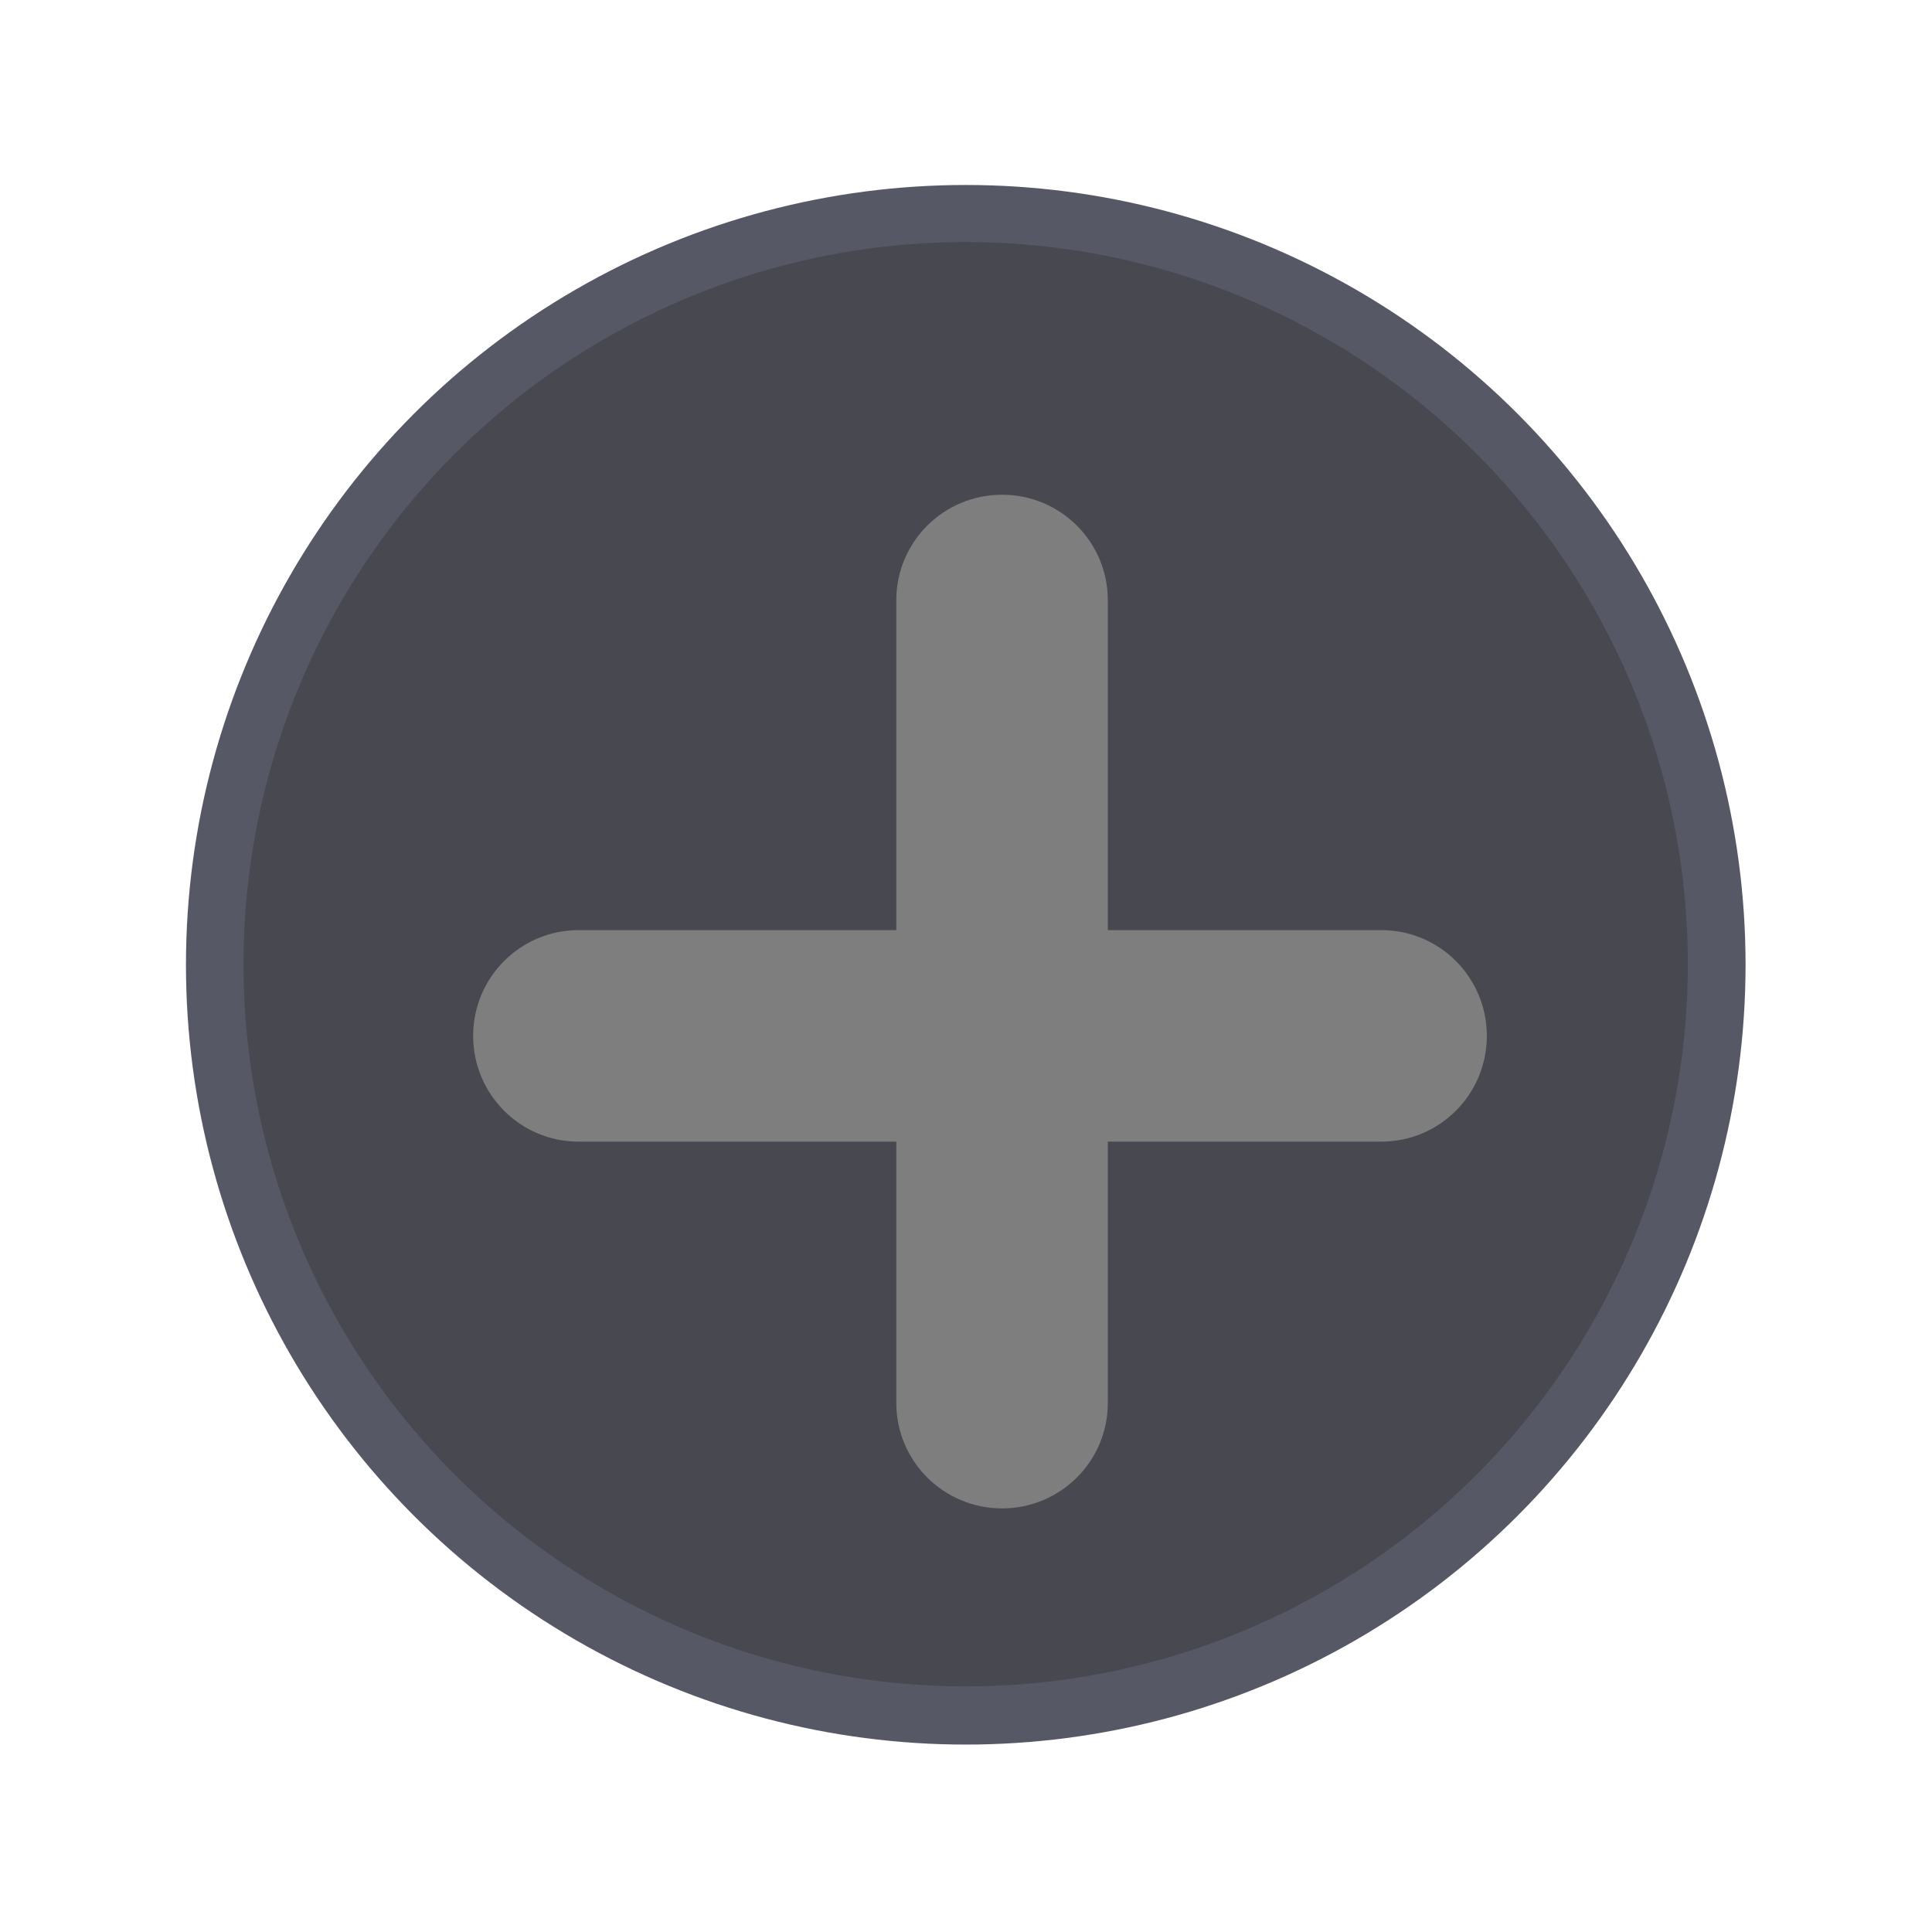
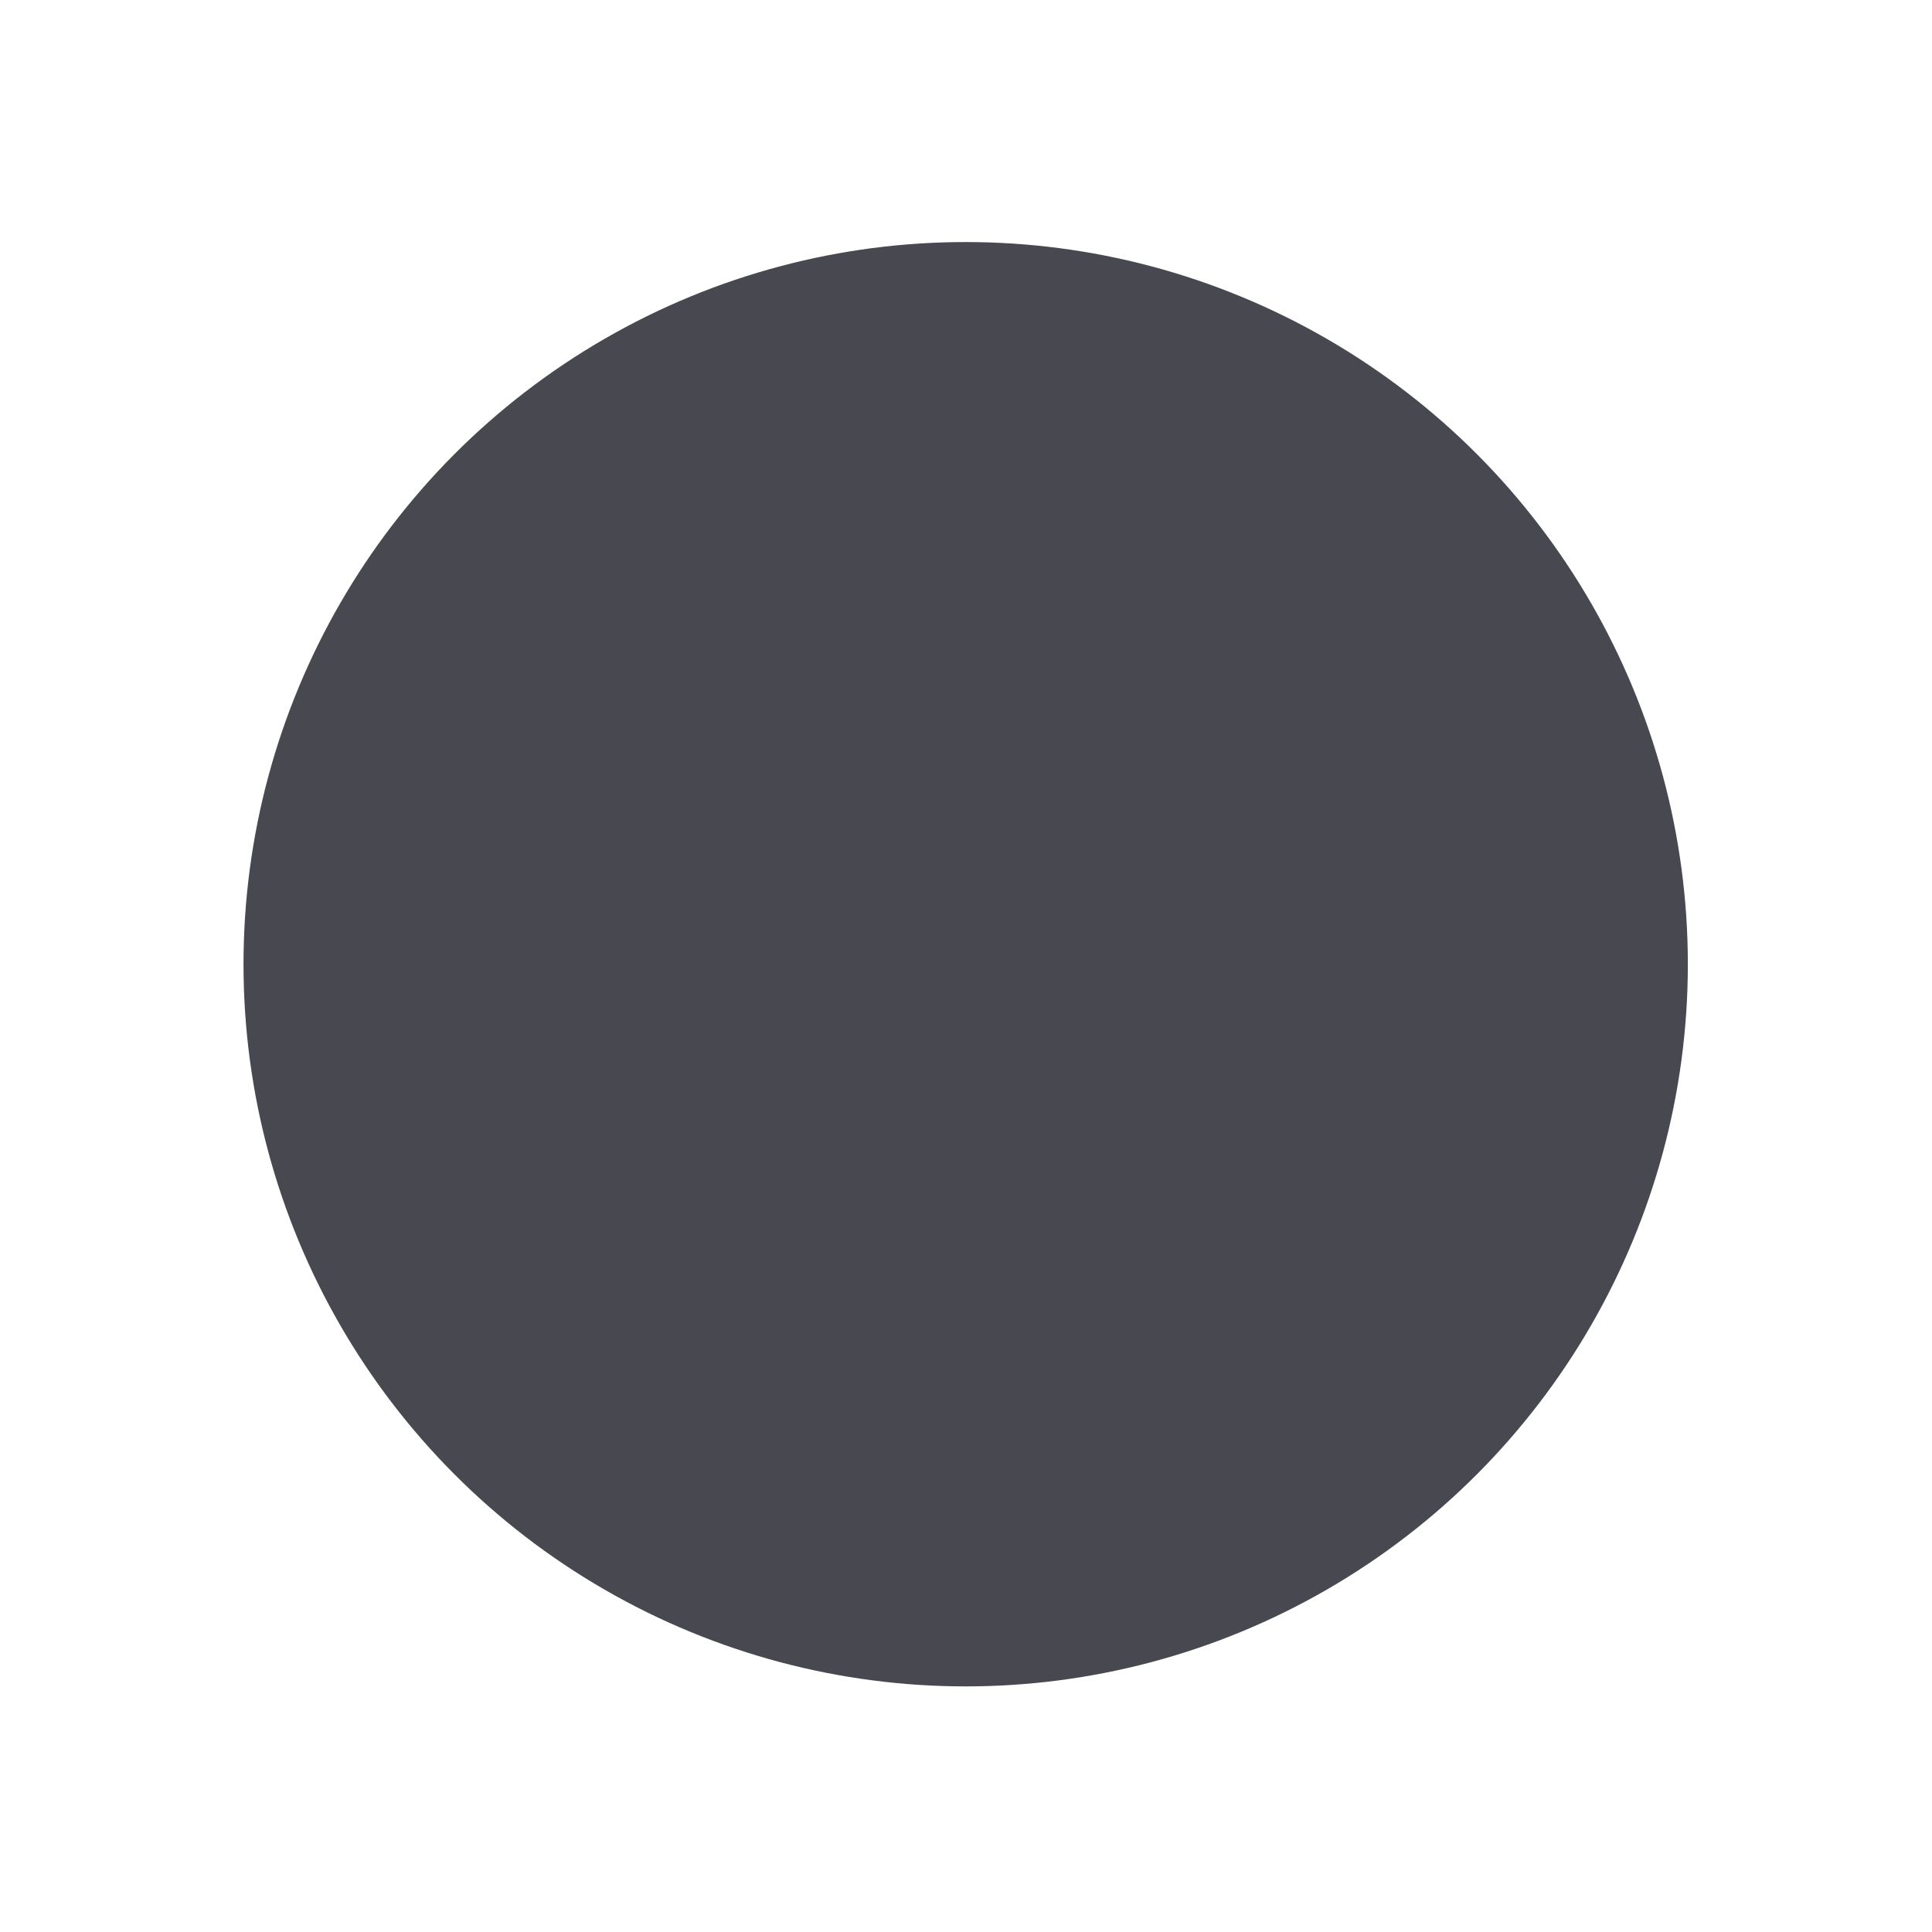
<svg xmlns="http://www.w3.org/2000/svg" width="100%" height="100%" viewBox="0 0 2000 2000" version="1.1" xml:space="preserve" style="fill-rule:evenodd;clip-rule:evenodd;stroke-linejoin:round;stroke-miterlimit:2;">
  <g transform="matrix(1,0,0,1,-8367.84,-2089.96)">
    <g id="groupExample" transform="matrix(1,0,0,1,8367.84,2089.96)">
-       <rect x="0" y="0" width="2000" height="2000" style="fill:none;" />
      <g transform="matrix(20.878,0,0,20.878,-22359.6,-124710)">
-         <circle cx="1118.85" cy="6021.11" r="38.665" style="fill:rgb(87,88,102);" />
-       </g>
+         </g>
      <g transform="matrix(19.335,0,0,19.335,-20633.3,-115420)">
        <circle cx="1118.85" cy="6021.11" r="38.665" style="fill:rgb(71,72,80);" />
        <clipPath id="_clip1">
-           <circle cx="1118.85" cy="6021.11" r="38.665" />
-         </clipPath>
+           </clipPath>
        <g clip-path="url(#_clip1)">
          <g transform="matrix(0.83,0,0,0.83,190.639,1025.92)">
            <g transform="matrix(-0.061,0,0,0.051,1564.38,5969.71)">
-               <path d="M7385.71,492.197C7385.71,418.592 7335.64,358.923 7273.88,358.923L7273.88,358.923C7212.11,358.923 7162.05,418.592 7162.05,492.197L7162.05,1507.8C7162.05,1581.41 7212.11,1641.08 7273.88,1641.08L7273.88,1641.08C7335.64,1641.08 7385.71,1581.41 7385.71,1507.8L7385.71,492.197Z" style="fill:rgb(126,126,126);" />
-             </g>
+               </g>
            <g transform="matrix(-3.75047e-18,-0.061,-0.051,3.14708e-18,1170.25,6466.63)">
              <path d="M7385.71,492.197C7385.71,418.592 7335.64,358.923 7273.88,358.923C7273.88,358.923 7273.88,358.923 7273.88,358.923C7212.11,358.923 7162.05,418.592 7162.05,492.197L7162.05,1507.8C7162.05,1581.41 7212.11,1641.08 7273.88,1641.08C7273.88,1641.08 7273.88,1641.08 7273.88,1641.08C7335.64,1641.08 7385.71,1581.41 7385.71,1507.8C7385.71,1261.63 7385.71,738.365 7385.71,492.197Z" style="fill:rgb(126,126,126);" />
            </g>
          </g>
        </g>
      </g>
    </g>
  </g>
</svg>